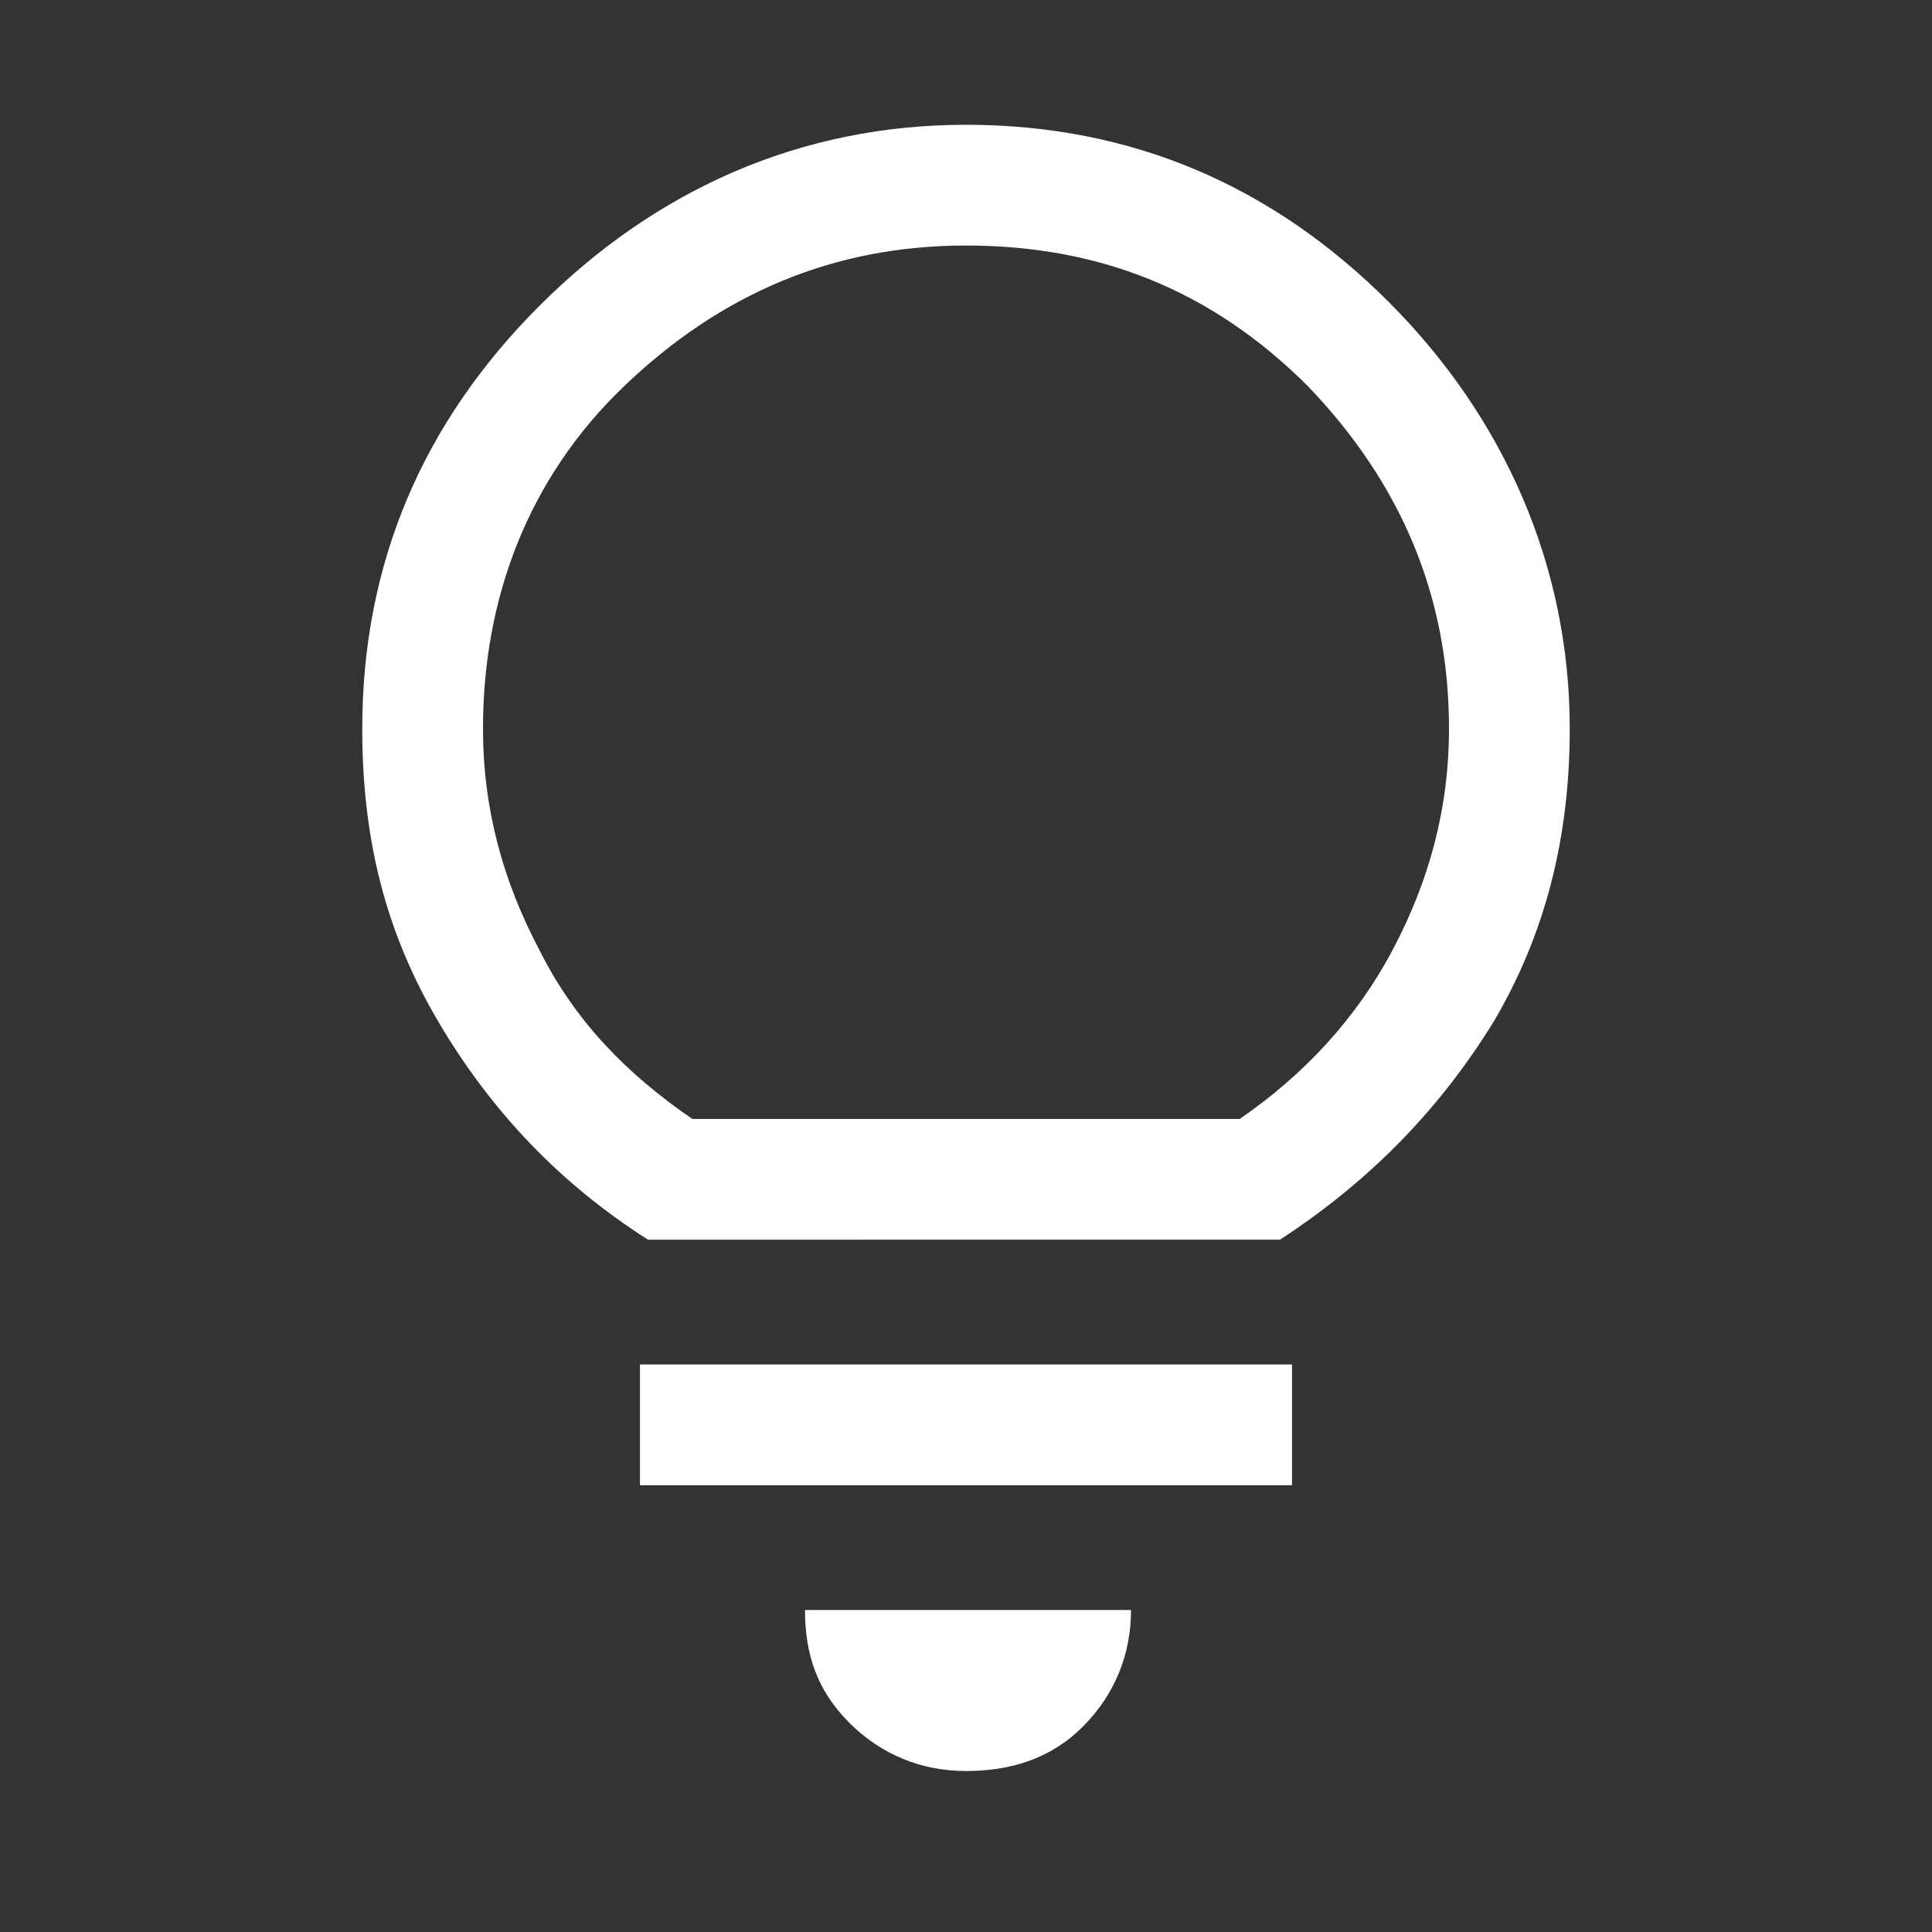
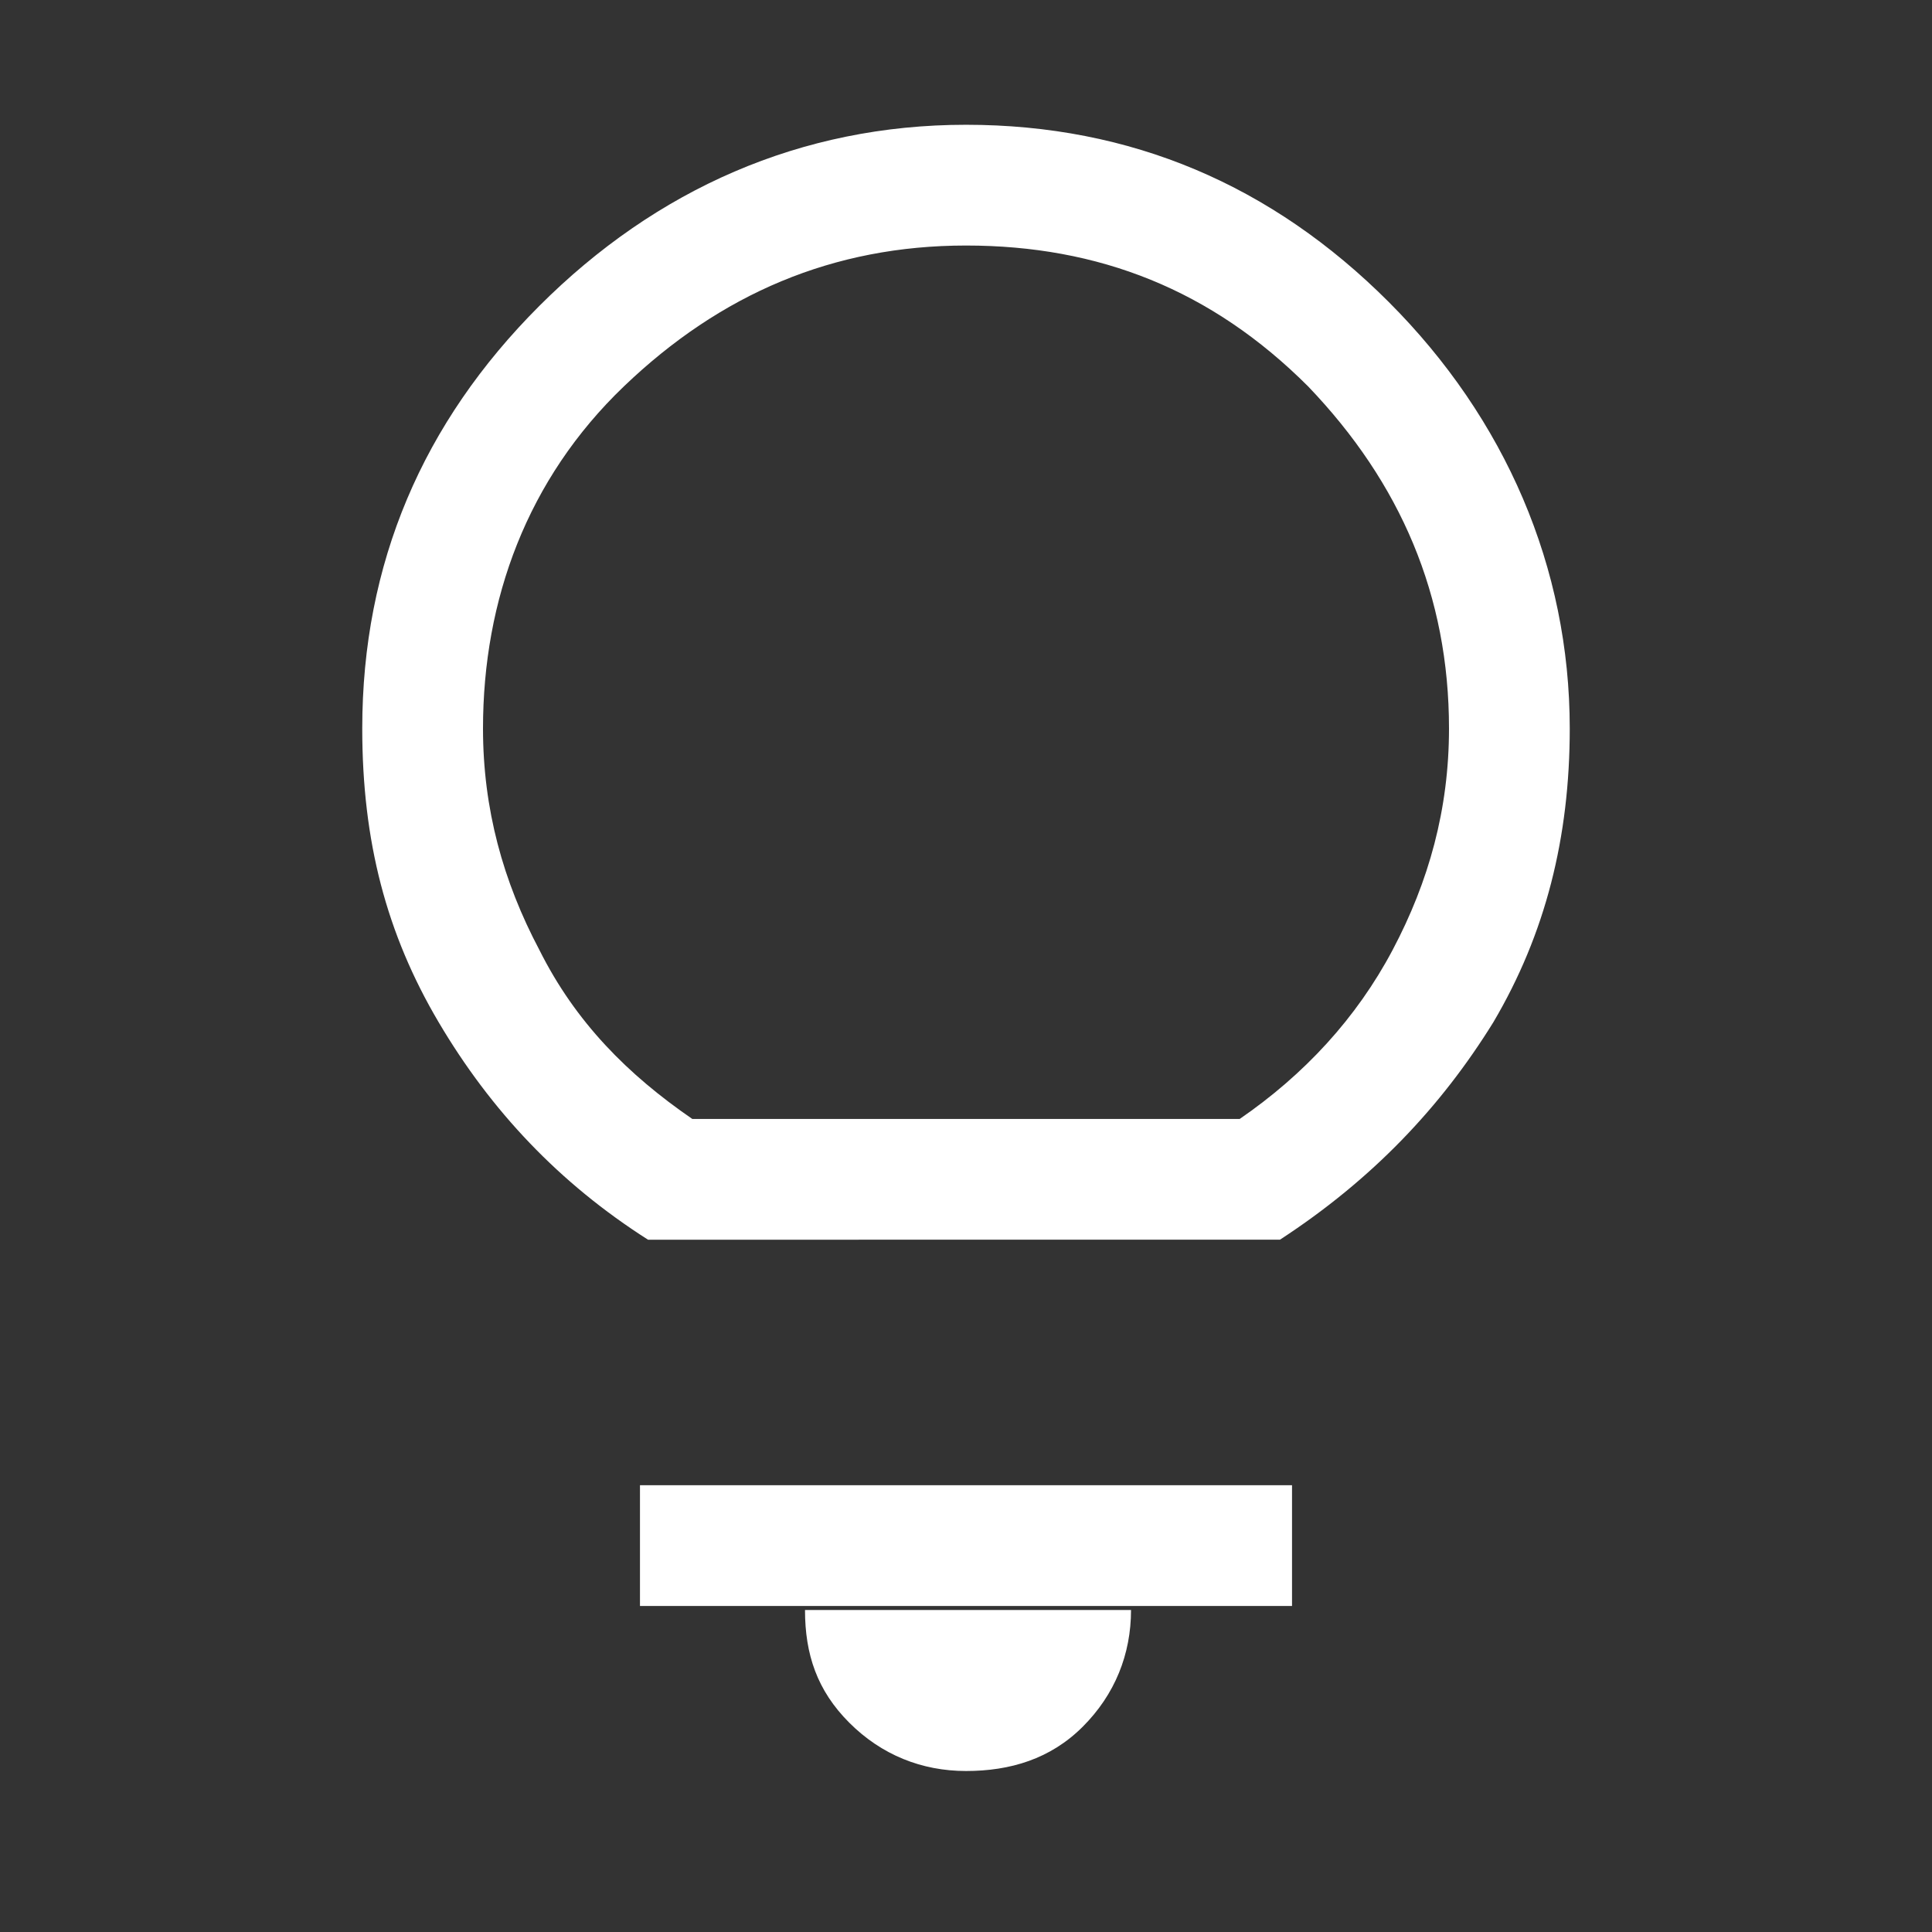
<svg xmlns="http://www.w3.org/2000/svg" version="1.1" id="Capa_1" x="0px" y="0px" viewBox="0 0 48 48" style="enable-background:new 0 0 48 48;" xml:space="preserve">
  <rect x="0" y="0" width="48" height="48" fill="#333333" stroke="none" />
  <style type="text/css">
	.st0{fill:#FFFFFF;}
</style>
-   <path class="st0" d="M24,44c-1.1,0-2.1-0.4-2.9-1.2S20,41.1,20,40h8.1c0,1.1-0.4,2.1-1.2,2.9S25.1,44,24,44z M15.9,36.9v-3h16.2v3  H15.9z M16.1,30.8c-2.2-1.4-3.9-3.2-5.2-5.4S9,20.9,9,18.1c0-4.1,1.5-7.6,4.4-10.5S19.9,3.1,24,3.1s7.6,1.5,10.5,4.4  S39,14.1,39,18.1c0,2.7-0.6,5.1-1.9,7.3c-1.3,2.1-3,3.9-5.3,5.4H16.1z M17.2,27.8h13.6c1.6-1.1,2.9-2.5,3.8-4.2  c0.9-1.7,1.4-3.5,1.4-5.5c0-3.3-1.2-6.1-3.5-8.5c-2.4-2.4-5.2-3.5-8.5-3.5s-6.1,1.2-8.5,3.5S12,14.9,12,18.1c0,2,0.5,3.8,1.4,5.5  C14.3,25.4,15.6,26.7,17.2,27.8z" />
+   <path class="st0" d="M24,44c-1.1,0-2.1-0.4-2.9-1.2S20,41.1,20,40h8.1c0,1.1-0.4,2.1-1.2,2.9S25.1,44,24,44z M15.9,36.9h16.2v3  H15.9z M16.1,30.8c-2.2-1.4-3.9-3.2-5.2-5.4S9,20.9,9,18.1c0-4.1,1.5-7.6,4.4-10.5S19.9,3.1,24,3.1s7.6,1.5,10.5,4.4  S39,14.1,39,18.1c0,2.7-0.6,5.1-1.9,7.3c-1.3,2.1-3,3.9-5.3,5.4H16.1z M17.2,27.8h13.6c1.6-1.1,2.9-2.5,3.8-4.2  c0.9-1.7,1.4-3.5,1.4-5.5c0-3.3-1.2-6.1-3.5-8.5c-2.4-2.4-5.2-3.5-8.5-3.5s-6.1,1.2-8.5,3.5S12,14.9,12,18.1c0,2,0.5,3.8,1.4,5.5  C14.3,25.4,15.6,26.7,17.2,27.8z" />
</svg>